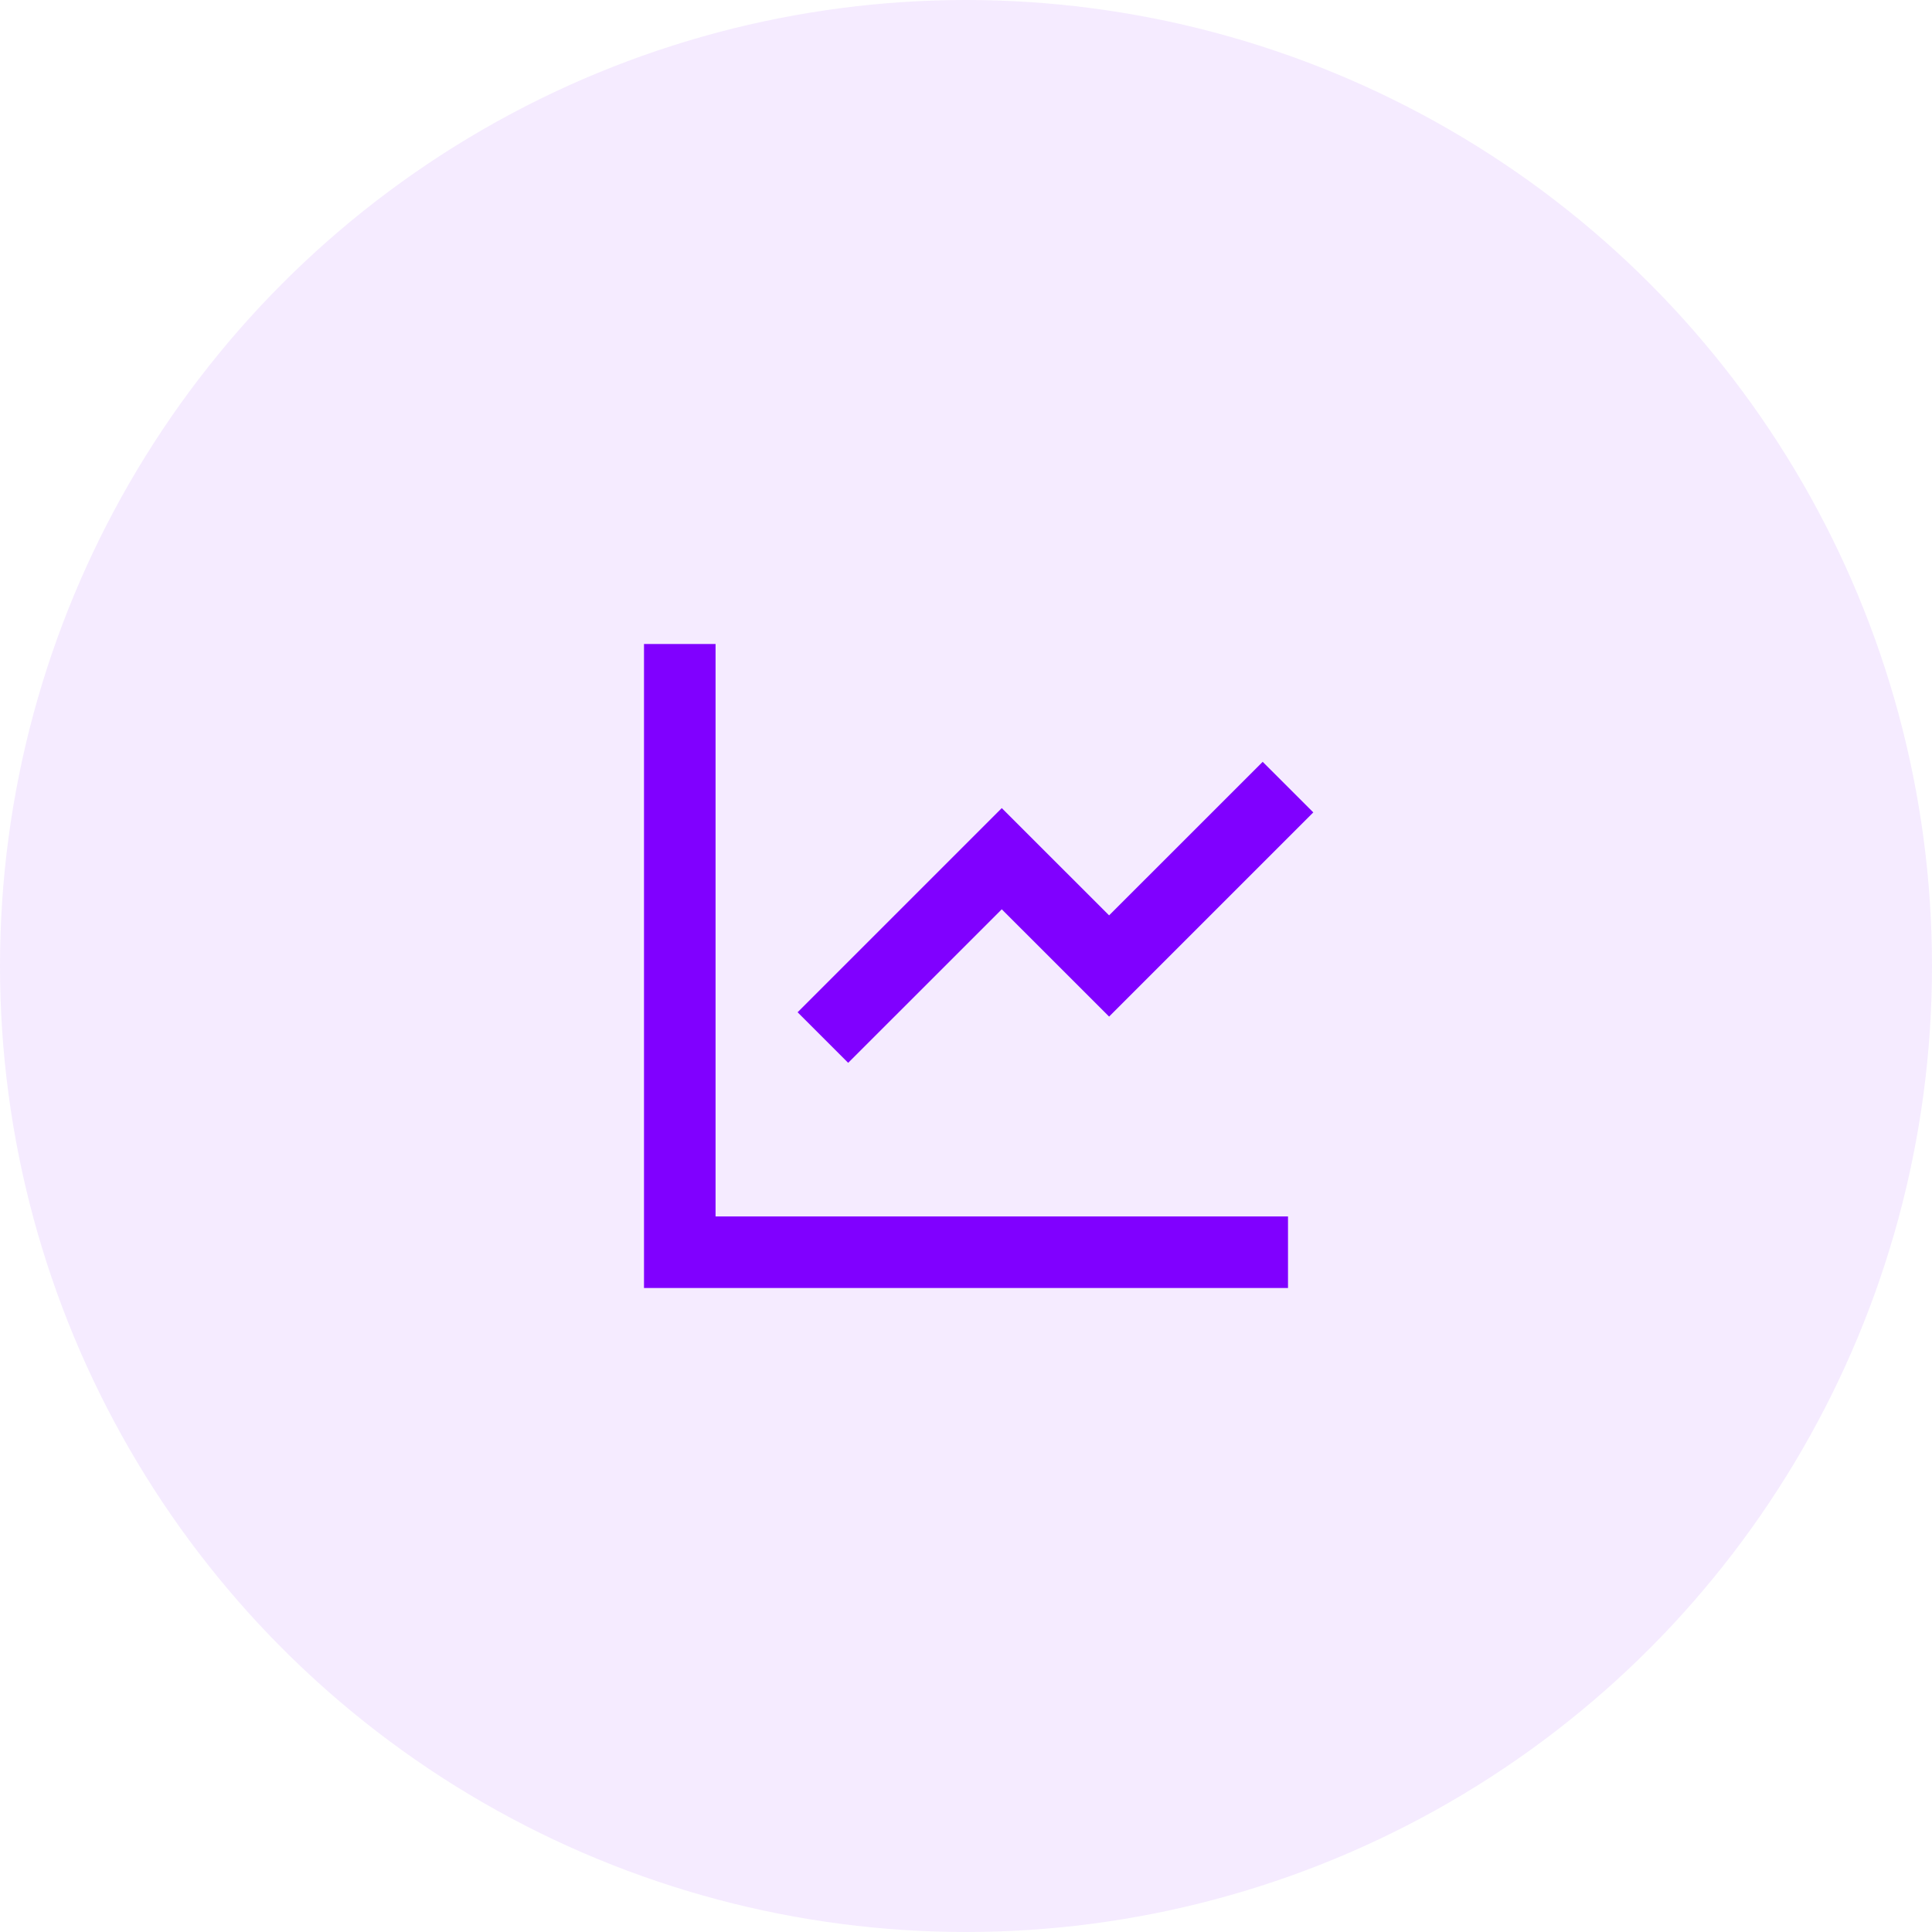
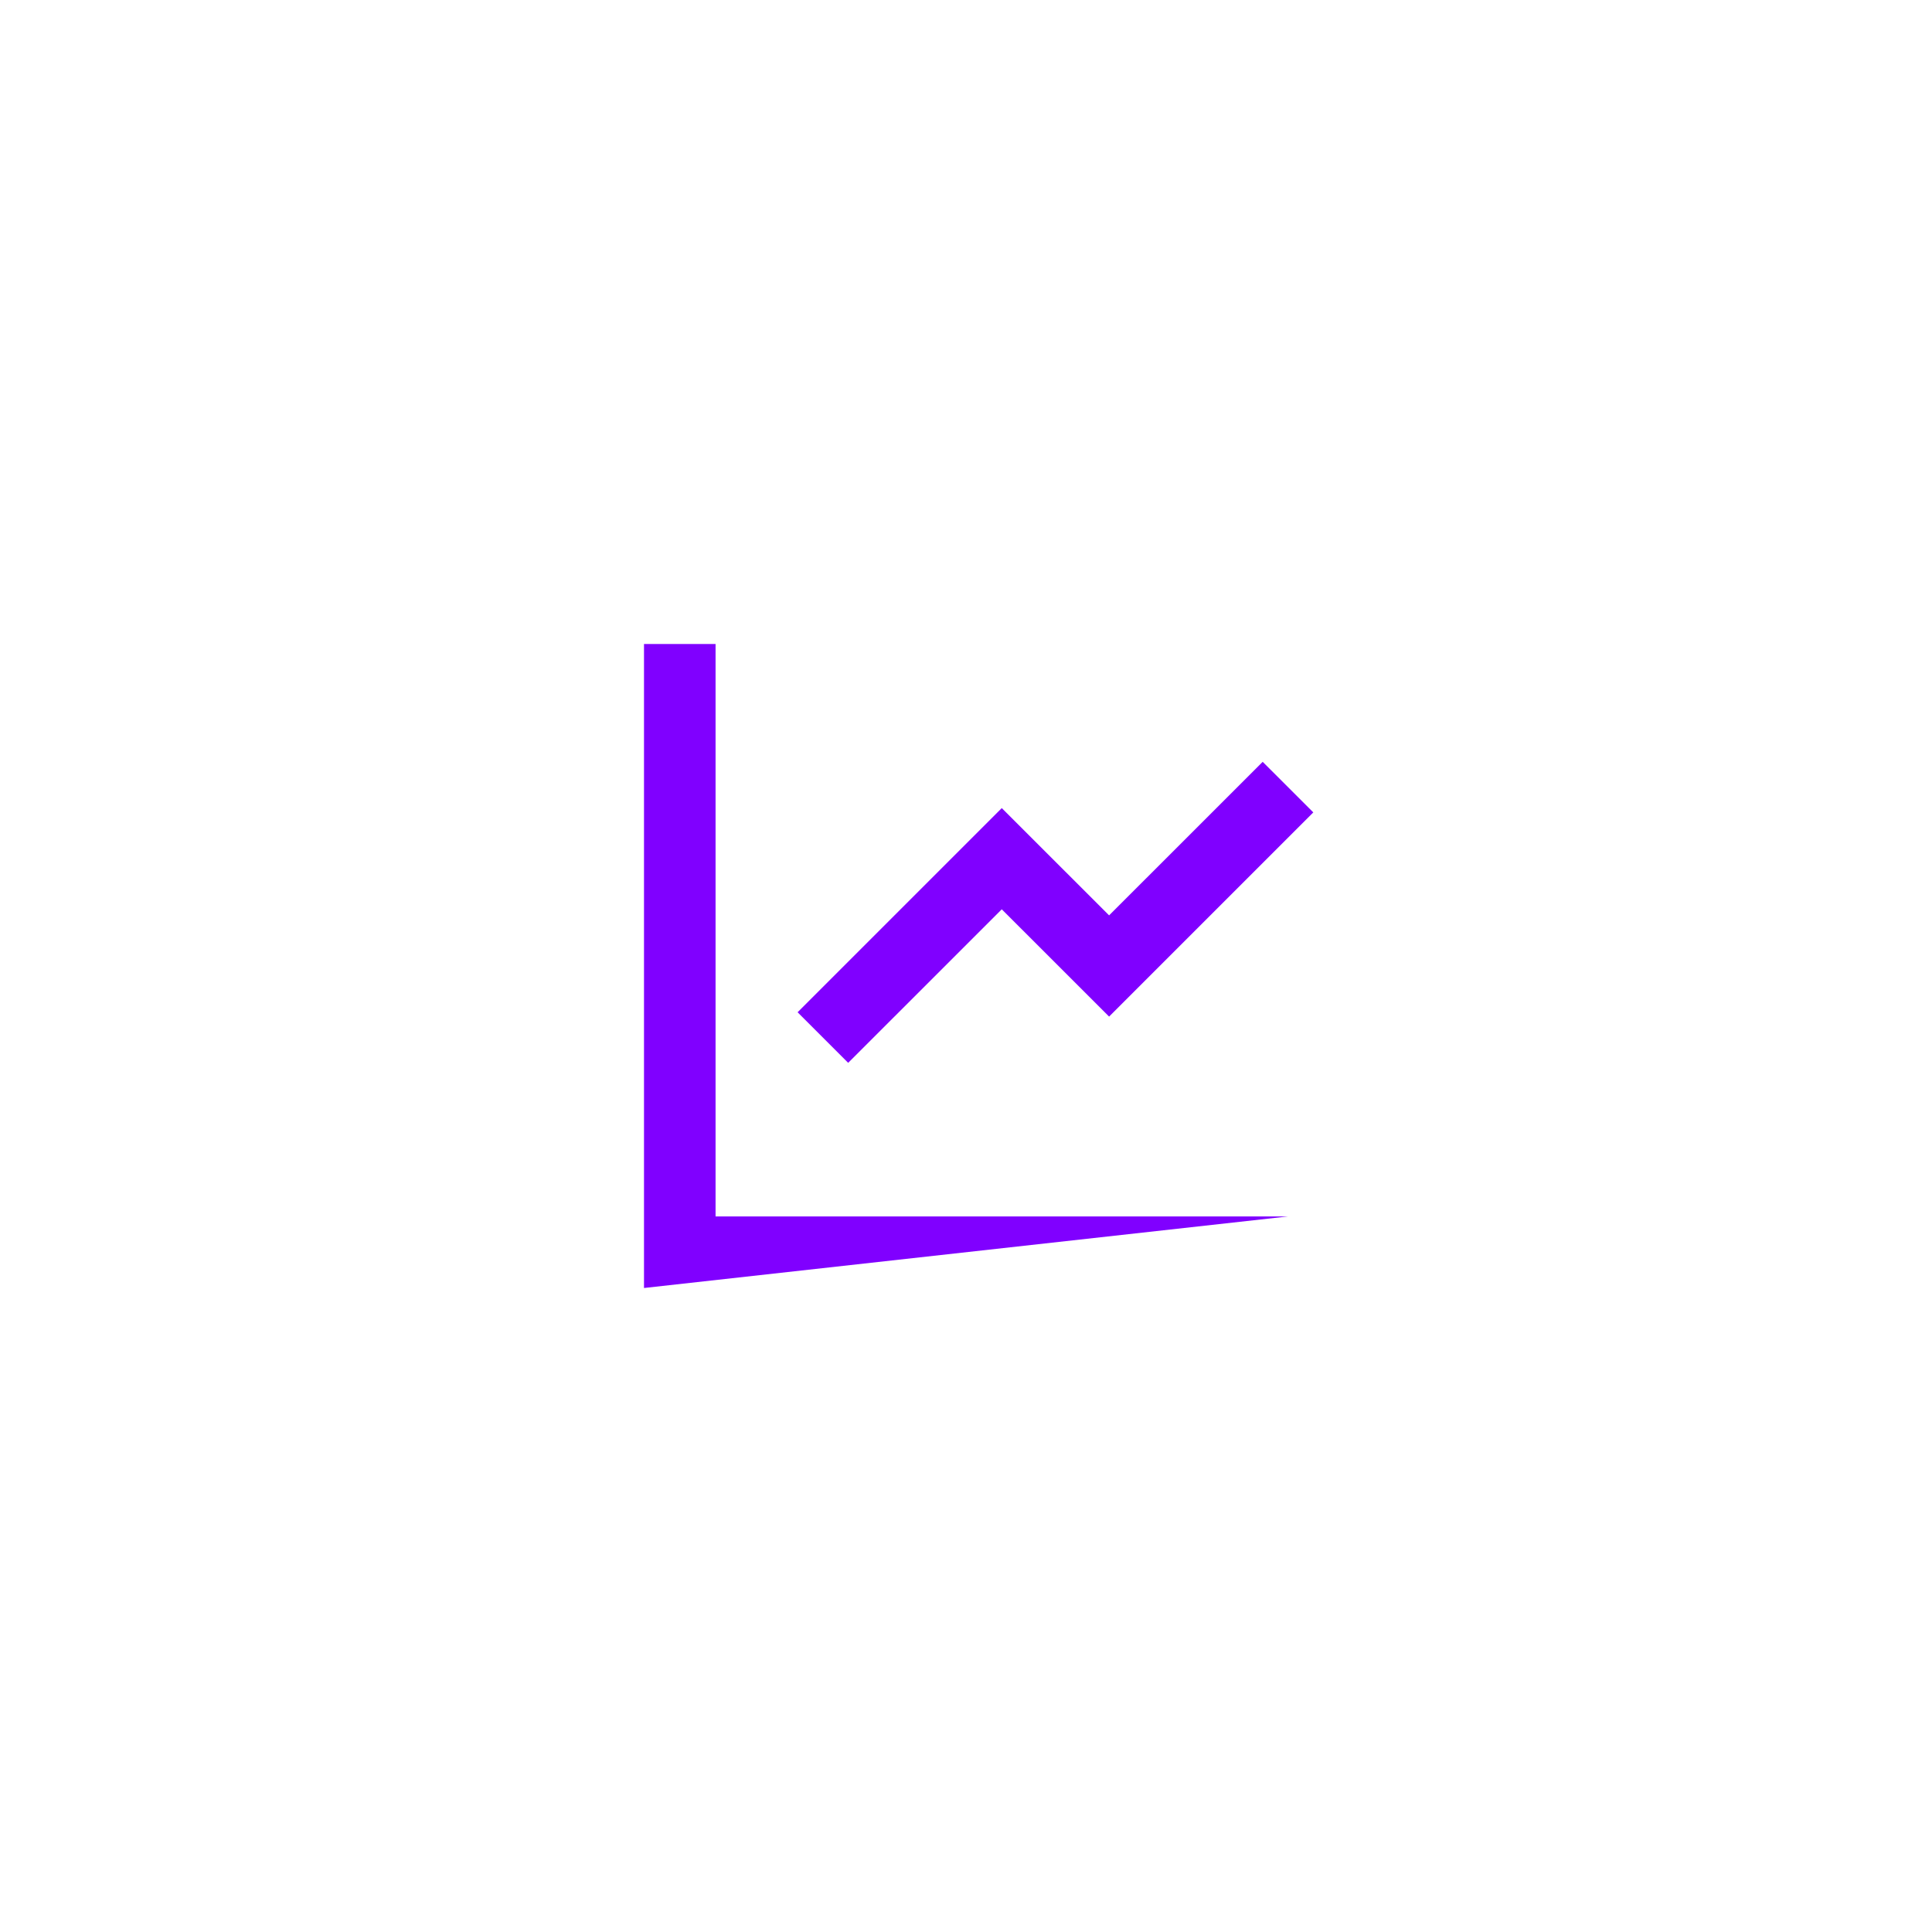
<svg xmlns="http://www.w3.org/2000/svg" width="72px" height="72px" viewBox="0 0 72 72">
  <title>I4</title>
  <g id="Page-1" stroke="none" stroke-width="1" fill="none" fill-rule="evenodd">
    <g id="Desktop-1200" transform="translate(-152, -1397)">
      <g id="I4" transform="translate(152, 1397)">
-         <circle id="Oval" fill-opacity="0.08" fill="#8000FF" cx="36" cy="36" r="36" />
        <g id="Group-11" transform="translate(20, 20)">
          <polygon id="Path" points="0 0 32 0 32 32 0 32" />
-           <path d="M6.667,4 L6.667,25.333 L28,25.333 L28,28 L4,28 L4,4 L6.667,4 Z M27.057,8.391 L28.943,10.276 L21.333,17.885 L17.333,13.887 L11.609,19.609 L9.724,17.724 L17.333,10.115 L21.333,14.113 L27.057,8.391 Z" id="Shape" fill="#8000FF" fill-rule="nonzero" />
+           <path d="M6.667,4 L6.667,25.333 L28,25.333 L4,28 L4,4 L6.667,4 Z M27.057,8.391 L28.943,10.276 L21.333,17.885 L17.333,13.887 L11.609,19.609 L9.724,17.724 L17.333,10.115 L21.333,14.113 L27.057,8.391 Z" id="Shape" fill="#8000FF" fill-rule="nonzero" />
        </g>
      </g>
    </g>
  </g>
</svg>